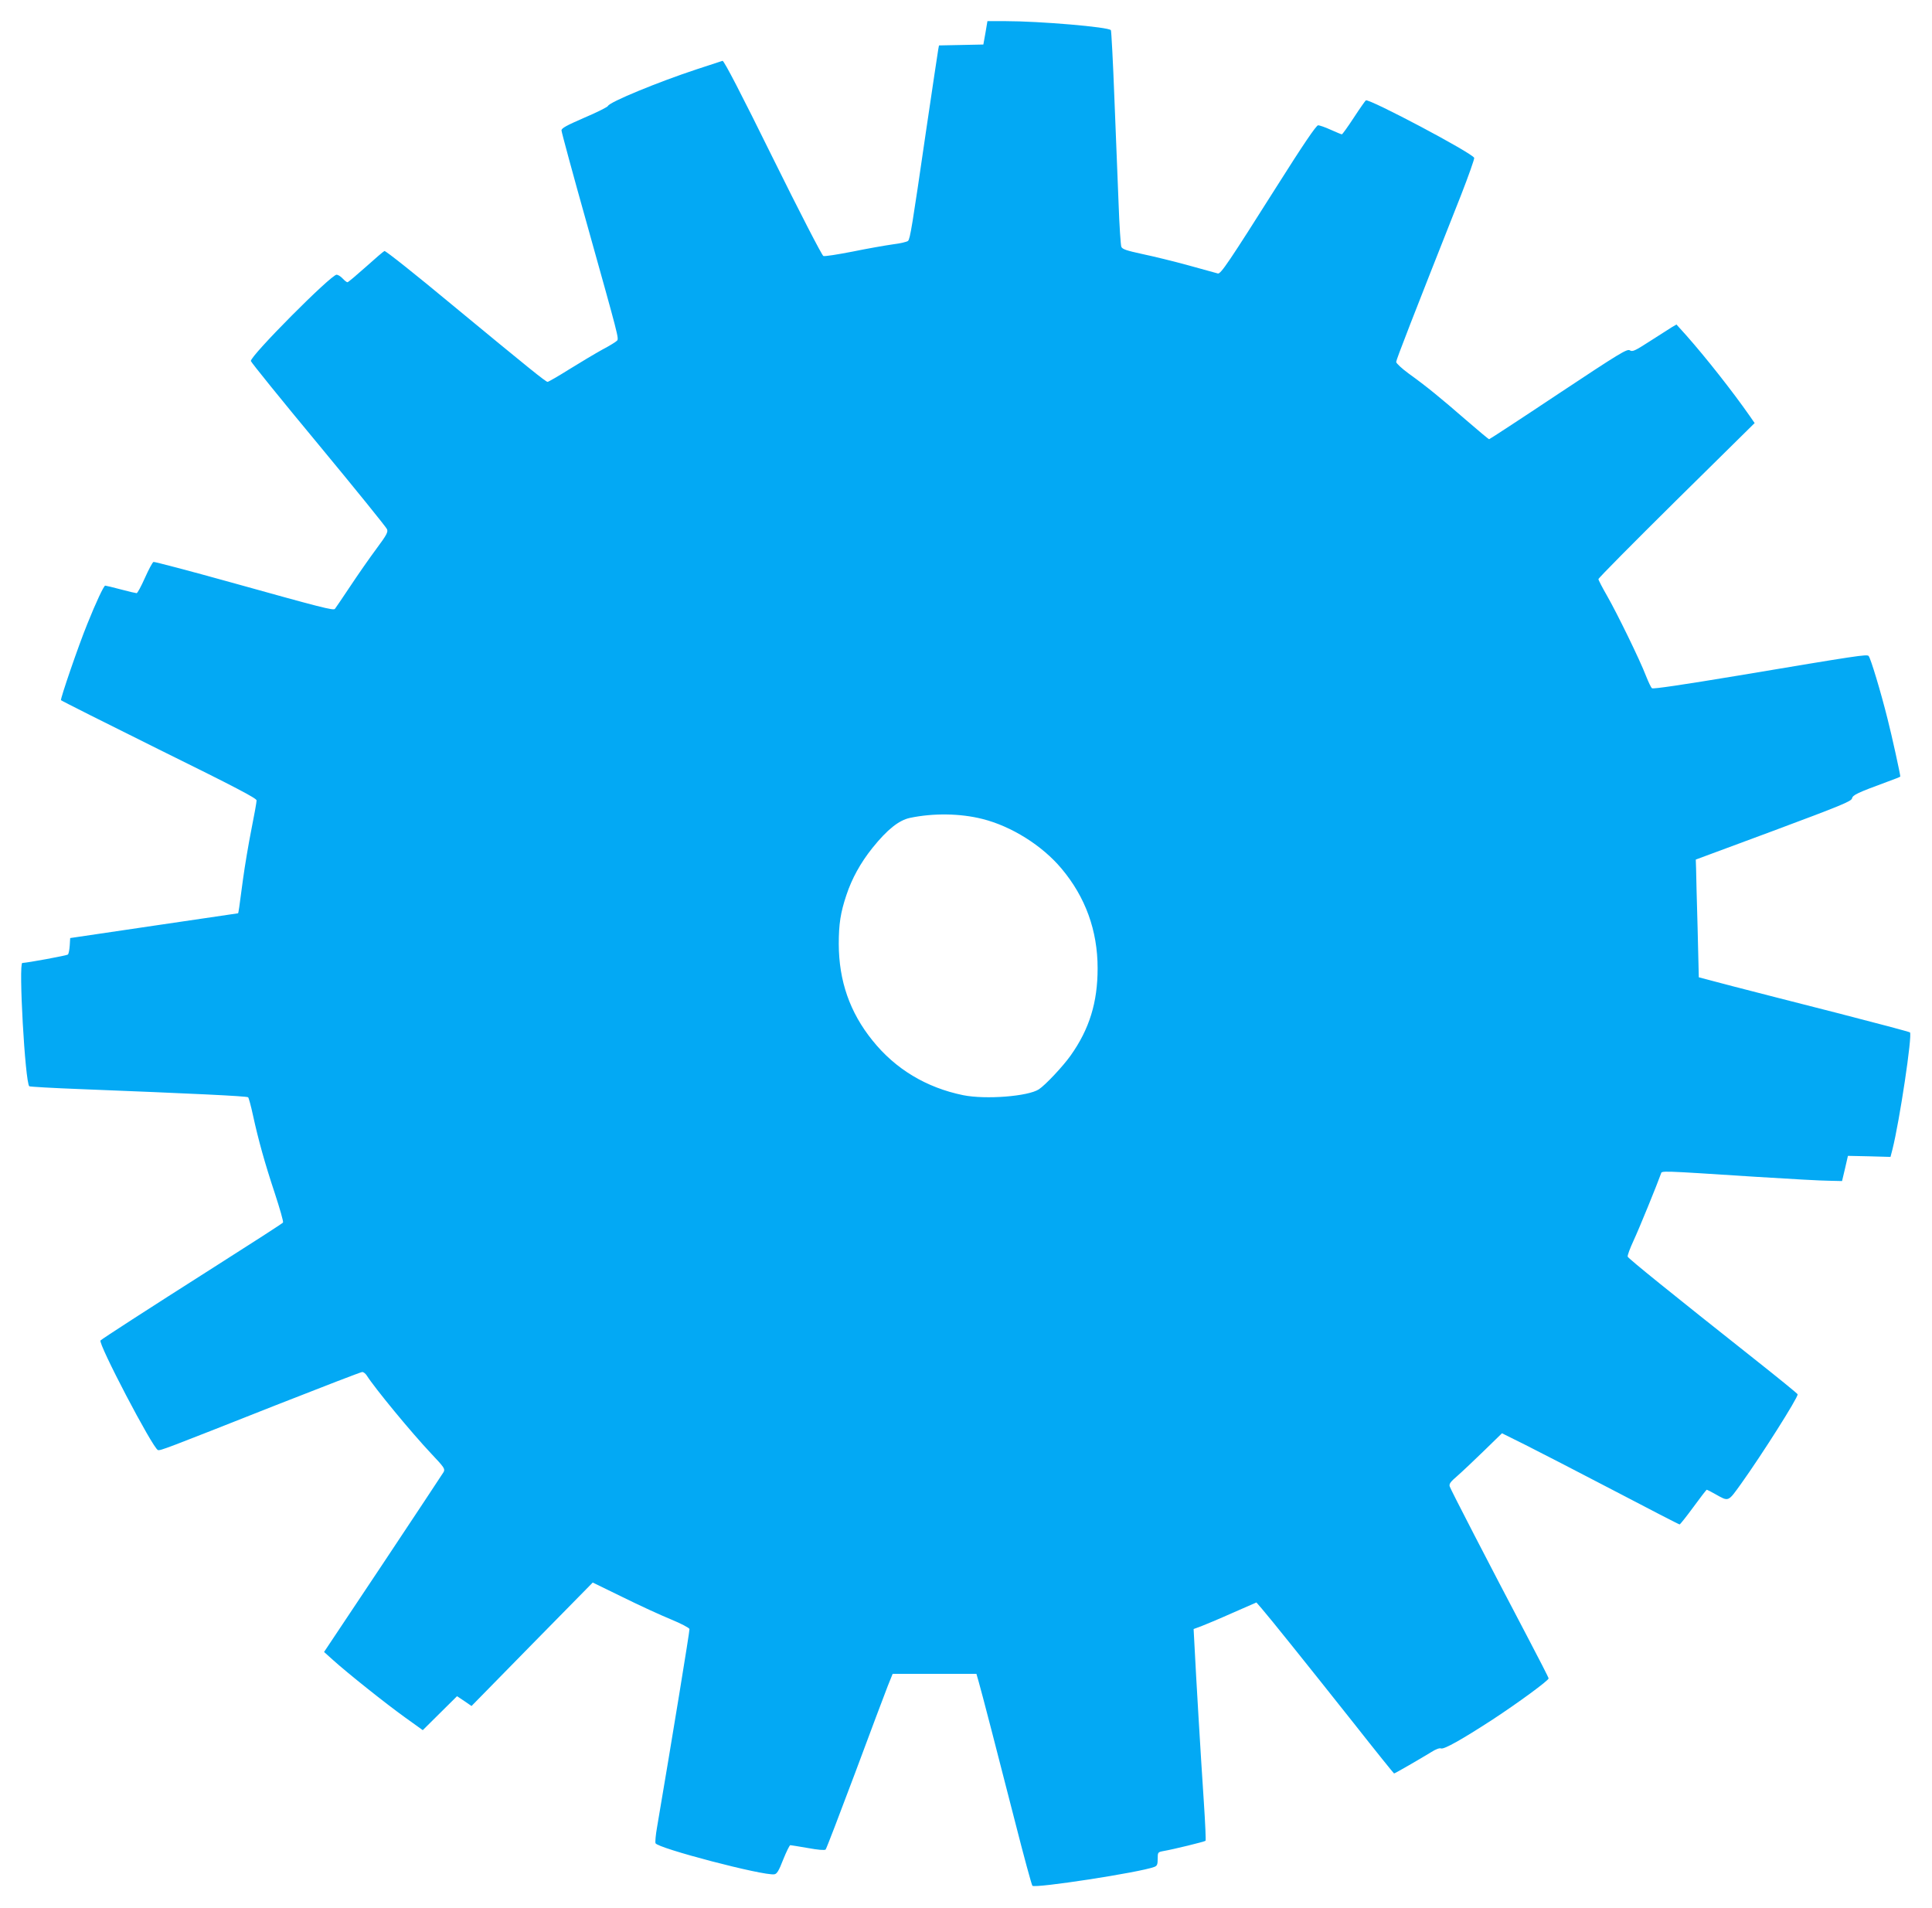
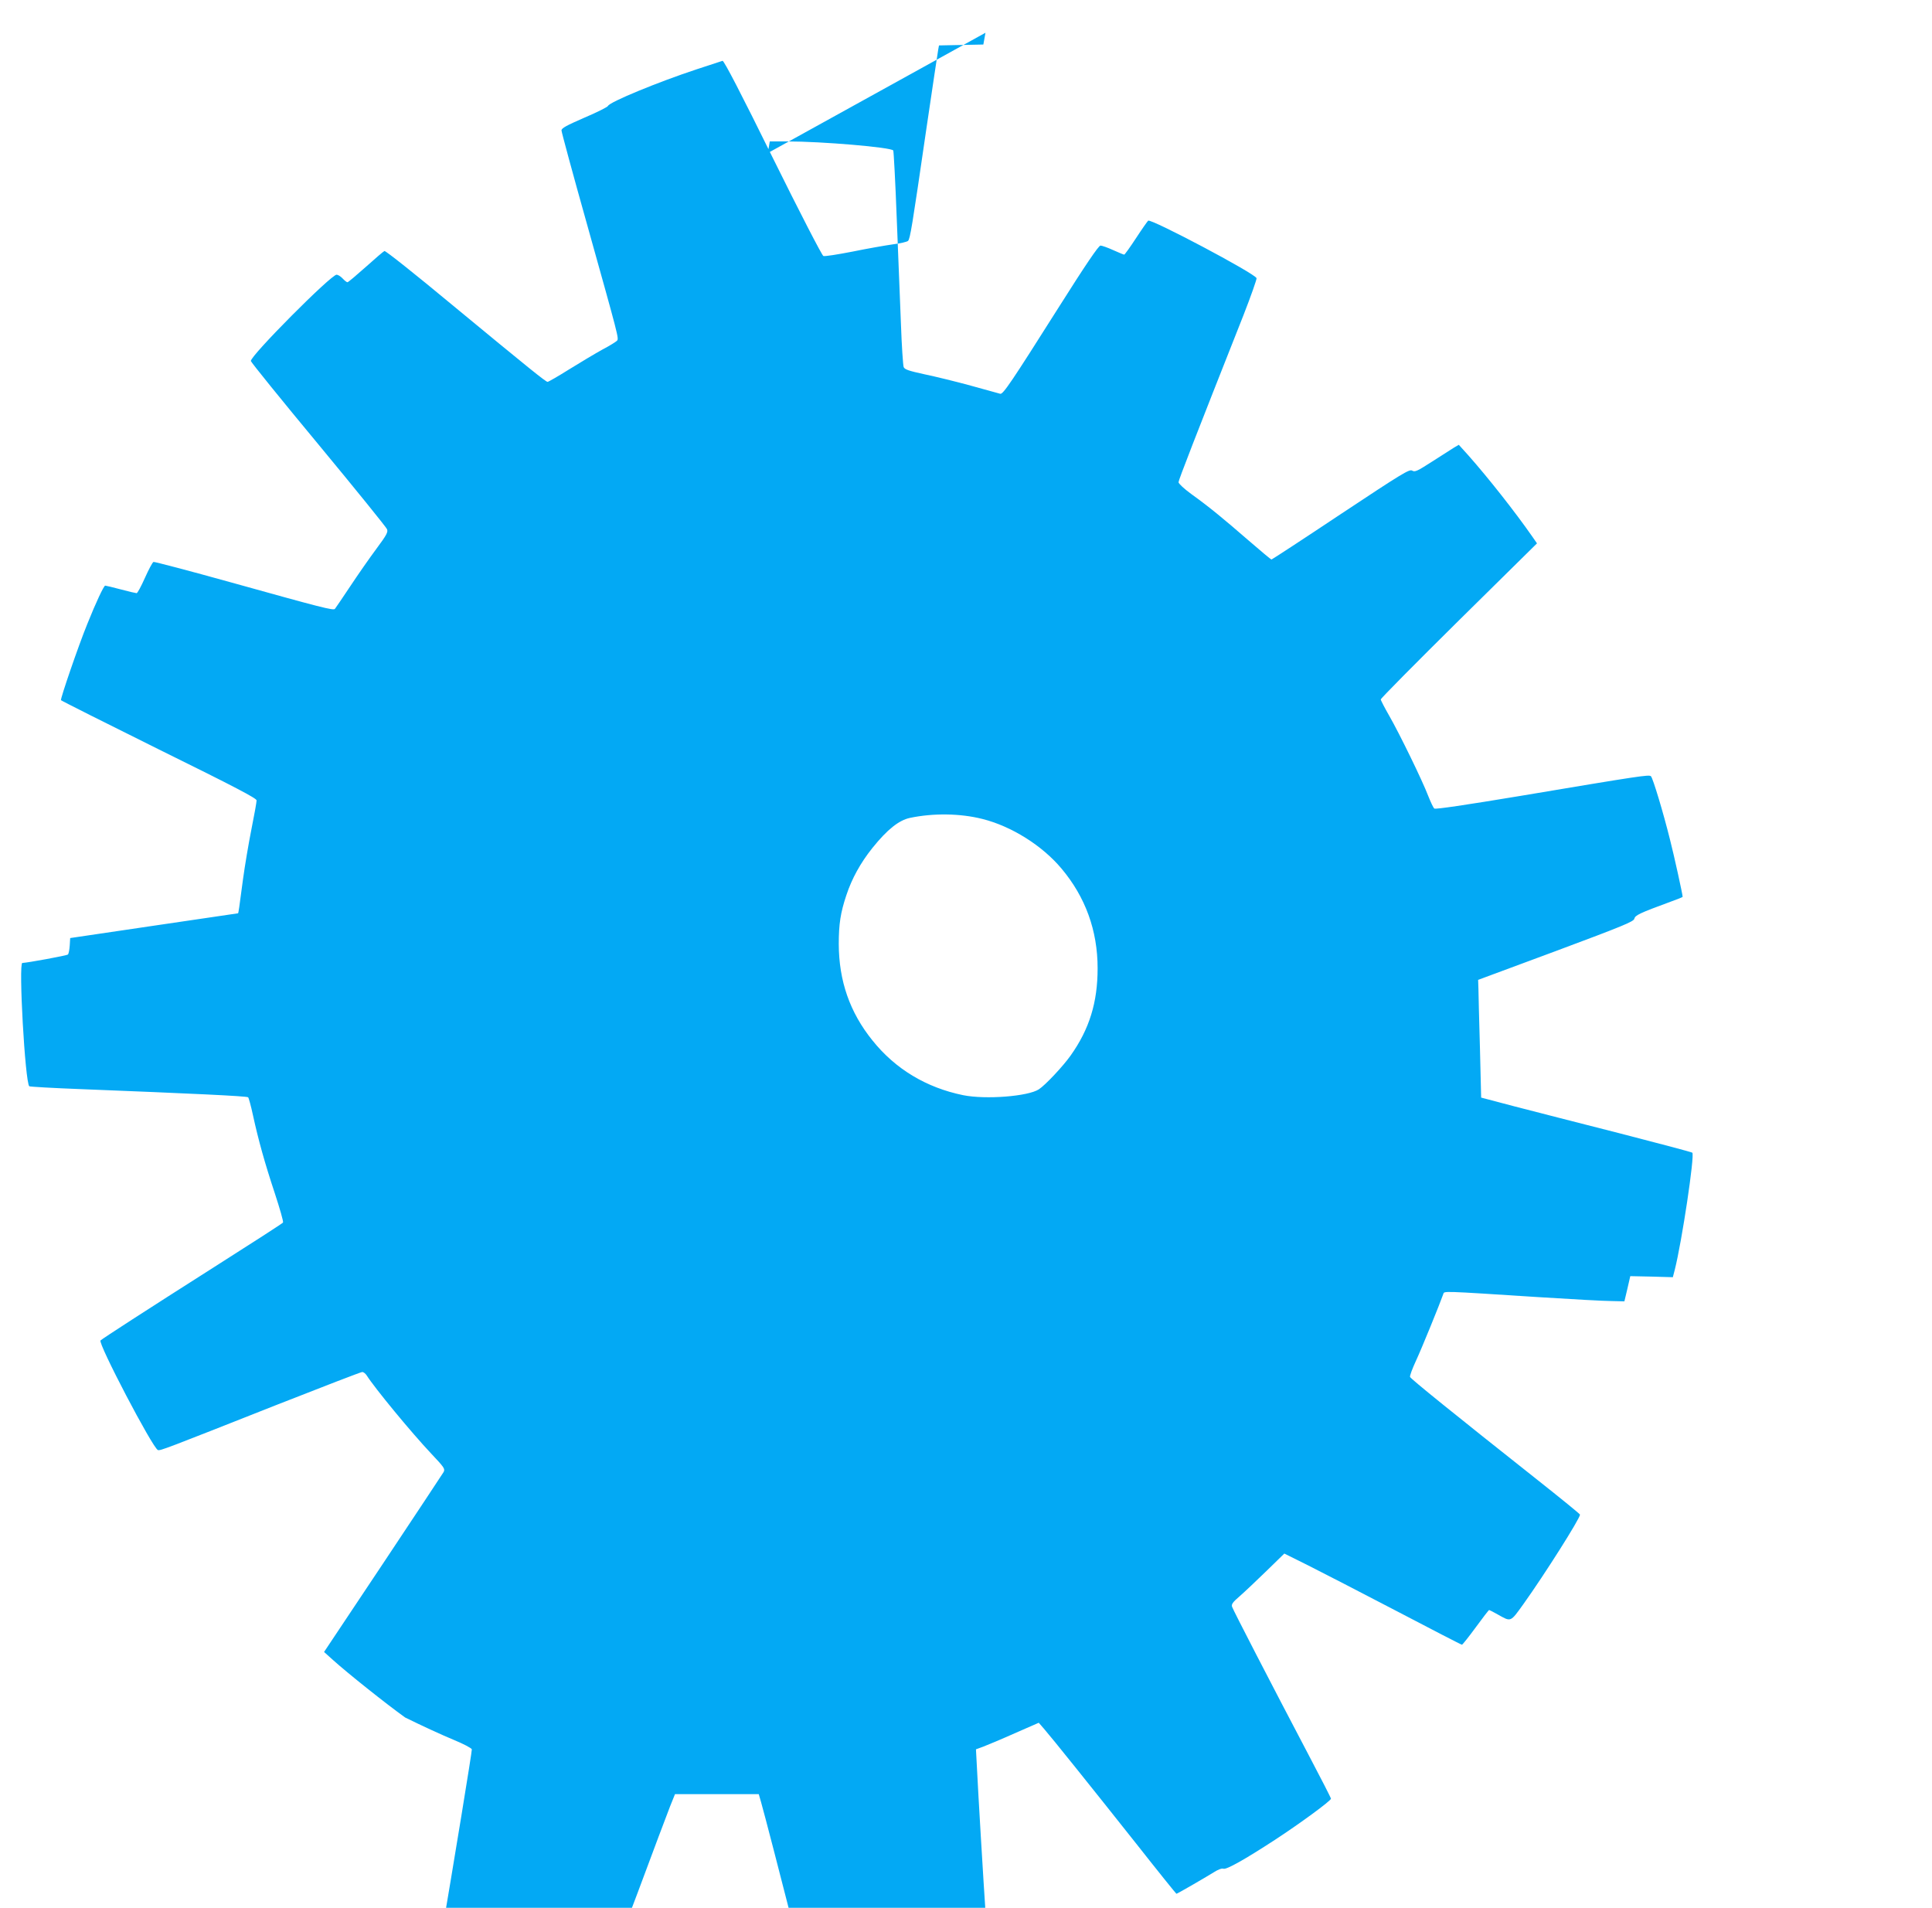
<svg xmlns="http://www.w3.org/2000/svg" version="1.0" width="1280pt" height="1264pt" viewBox="0 0 1280 1264" preserveAspectRatio="xMidYMid meet">
  <g transform="translate(0,1264) scale(0.1,-0.1)" fill="#03a9f4" stroke="none">
-     <path d="M6529 12423 l-14 -78 -147 -3 -147 -3 -5 -27 c-3 -15 -39 -259 -81 -542 -92 -632 -105 -712 -119 -726 -6 -6 -51 -17 -101 -23 -49 -7 -170 -28 -267 -48 -98 -19 -185 -33 -193 -29 -9 3 -160 296 -336 652 -207 420 -323 644 -332 641 -6 -2 -83 -27 -171 -56 -255 -84 -578 -217 -588 -243 -3 -7 -74 -43 -157 -78 -117 -51 -151 -69 -151 -84 0 -10 76 -291 170 -625 209 -747 211 -753 198 -768 -6 -7 -49 -34 -97 -59 -47 -26 -146 -85 -220 -131 -73 -46 -138 -83 -143 -83 -12 0 -120 87 -637 514 -237 197 -437 356 -444 353 -7 -3 -62 -50 -124 -106 -62 -55 -116 -101 -121 -101 -5 0 -19 11 -32 25 -13 14 -31 25 -40 25 -37 0 -573 -539 -568 -572 2 -9 203 -258 448 -553 245 -296 449 -548 454 -561 8 -19 -2 -38 -71 -131 -44 -59 -122 -171 -173 -248 -51 -77 -97 -144 -101 -149 -10 -12 -88 8 -687 175 -277 77 -509 138 -515 136 -7 -3 -32 -50 -57 -106 -25 -56 -49 -101 -55 -101 -5 0 -53 11 -105 25 -52 14 -99 25 -103 25 -9 0 -61 -110 -119 -255 -58 -142 -179 -495 -174 -504 3 -4 295 -151 650 -327 505 -249 646 -323 646 -337 0 -11 -15 -96 -34 -190 -19 -95 -44 -244 -56 -332 -25 -189 -30 -225 -33 -226 -1 0 -252 -37 -557 -82 l-555 -82 -3 -50 c-2 -28 -7 -54 -12 -59 -7 -7 -269 -55 -302 -56 -26 0 18 -790 46 -817 3 -3 158 -12 343 -19 735 -29 1098 -46 1107 -54 4 -4 19 -58 32 -119 36 -165 78 -316 145 -518 33 -101 58 -187 54 -193 -3 -5 -209 -138 -458 -296 -453 -288 -734 -470 -751 -485 -19 -17 345 -712 380 -726 15 -6 48 7 784 298 305 120 562 219 570 219 8 0 21 -10 29 -22 53 -84 296 -379 429 -520 85 -90 92 -100 81 -121 -7 -12 -188 -285 -402 -607 l-390 -585 59 -53 c94 -85 351 -290 478 -381 l117 -84 114 113 113 112 48 -32 48 -33 401 409 402 409 199 -97 c109 -54 253 -120 319 -147 66 -27 121 -56 123 -64 2 -11 -116 -732 -215 -1314 -9 -50 -13 -98 -10 -105 12 -33 715 -217 787 -206 17 2 30 23 59 98 21 52 42 95 47 95 5 0 58 -9 117 -19 65 -12 111 -16 117 -10 5 5 92 232 194 504 101 272 199 532 217 578 l33 82 278 0 277 0 15 -52 c22 -77 120 -455 241 -928 58 -228 110 -419 115 -424 18 -18 711 88 808 125 18 7 22 16 22 53 0 44 1 45 38 52 65 11 273 62 279 68 3 3 -2 117 -11 253 -22 328 -53 856 -61 1019 l-7 131 49 18 c26 10 120 49 207 88 l160 70 34 -39 c49 -56 305 -375 611 -761 144 -183 265 -333 267 -333 6 0 177 99 247 142 28 18 54 28 64 24 19 -8 137 58 343 192 165 108 370 258 370 272 0 5 -65 132 -144 282 -255 485 -504 967 -511 989 -6 17 4 31 52 72 32 28 111 103 176 166 l118 115 157 -78 c86 -43 349 -179 585 -302 235 -123 430 -224 435 -224 4 1 45 52 91 115 46 63 86 115 89 115 2 0 28 -13 56 -29 91 -51 83 -54 173 71 137 192 373 564 373 590 0 4 -129 109 -287 234 -547 433 -834 665 -839 678 -3 7 15 55 39 107 37 79 159 379 181 442 7 21 -22 22 631 -20 220 -14 438 -26 485 -26 l84 -2 20 84 19 83 141 -3 141 -4 13 50 c47 186 133 759 116 775 -5 4 -223 62 -484 129 -261 66 -574 147 -695 178 l-220 58 -8 330 c-5 182 -10 357 -10 390 l-2 60 515 191 c448 167 515 195 520 214 5 23 34 37 238 112 45 16 82 31 82 33 0 15 -56 271 -84 380 -45 181 -113 406 -126 419 -12 12 -71 3 -864 -130 -367 -61 -564 -90 -571 -84 -7 5 -24 42 -40 82 -40 105 -192 416 -258 531 -31 54 -57 104 -57 110 0 7 233 242 517 523 l518 511 -34 49 c-113 162 -289 385 -419 532 l-65 72 -31 -18 c-17 -11 -82 -52 -144 -92 -101 -65 -116 -72 -134 -61 -18 11 -66 -18 -473 -288 -249 -166 -456 -301 -459 -301 -4 0 -73 58 -154 128 -168 146 -262 223 -379 307 -45 33 -82 67 -83 77 0 14 108 292 430 1106 50 128 89 239 87 246 -12 32 -696 394 -718 381 -4 -3 -41 -55 -80 -115 -40 -61 -75 -110 -79 -110 -4 0 -37 14 -73 30 -37 17 -75 30 -84 30 -13 -1 -98 -126 -278 -411 -313 -495 -367 -575 -386 -571 -7 2 -94 26 -192 53 -98 27 -237 61 -309 76 -106 23 -132 32 -139 48 -4 11 -13 139 -18 285 -6 146 -18 462 -28 703 -9 240 -20 442 -23 447 -13 21 -473 60 -701 60 l-117 0 -13 -77z m-20 -5209 c192 -48 396 -176 524 -329 158 -188 239 -410 239 -660 0 -226 -54 -403 -180 -580 -49 -69 -166 -194 -209 -222 -71 -47 -353 -69 -502 -39 -244 50 -449 173 -601 363 -150 186 -222 394 -223 638 0 134 12 209 50 323 37 112 94 215 173 314 99 123 175 183 248 199 157 33 335 30 481 -7z" />
+     <path d="M6529 12423 l-14 -78 -147 -3 -147 -3 -5 -27 c-3 -15 -39 -259 -81 -542 -92 -632 -105 -712 -119 -726 -6 -6 -51 -17 -101 -23 -49 -7 -170 -28 -267 -48 -98 -19 -185 -33 -193 -29 -9 3 -160 296 -336 652 -207 420 -323 644 -332 641 -6 -2 -83 -27 -171 -56 -255 -84 -578 -217 -588 -243 -3 -7 -74 -43 -157 -78 -117 -51 -151 -69 -151 -84 0 -10 76 -291 170 -625 209 -747 211 -753 198 -768 -6 -7 -49 -34 -97 -59 -47 -26 -146 -85 -220 -131 -73 -46 -138 -83 -143 -83 -12 0 -120 87 -637 514 -237 197 -437 356 -444 353 -7 -3 -62 -50 -124 -106 -62 -55 -116 -101 -121 -101 -5 0 -19 11 -32 25 -13 14 -31 25 -40 25 -37 0 -573 -539 -568 -572 2 -9 203 -258 448 -553 245 -296 449 -548 454 -561 8 -19 -2 -38 -71 -131 -44 -59 -122 -171 -173 -248 -51 -77 -97 -144 -101 -149 -10 -12 -88 8 -687 175 -277 77 -509 138 -515 136 -7 -3 -32 -50 -57 -106 -25 -56 -49 -101 -55 -101 -5 0 -53 11 -105 25 -52 14 -99 25 -103 25 -9 0 -61 -110 -119 -255 -58 -142 -179 -495 -174 -504 3 -4 295 -151 650 -327 505 -249 646 -323 646 -337 0 -11 -15 -96 -34 -190 -19 -95 -44 -244 -56 -332 -25 -189 -30 -225 -33 -226 -1 0 -252 -37 -557 -82 l-555 -82 -3 -50 c-2 -28 -7 -54 -12 -59 -7 -7 -269 -55 -302 -56 -26 0 18 -790 46 -817 3 -3 158 -12 343 -19 735 -29 1098 -46 1107 -54 4 -4 19 -58 32 -119 36 -165 78 -316 145 -518 33 -101 58 -187 54 -193 -3 -5 -209 -138 -458 -296 -453 -288 -734 -470 -751 -485 -19 -17 345 -712 380 -726 15 -6 48 7 784 298 305 120 562 219 570 219 8 0 21 -10 29 -22 53 -84 296 -379 429 -520 85 -90 92 -100 81 -121 -7 -12 -188 -285 -402 -607 l-390 -585 59 -53 c94 -85 351 -290 478 -381 c109 -54 253 -120 319 -147 66 -27 121 -56 123 -64 2 -11 -116 -732 -215 -1314 -9 -50 -13 -98 -10 -105 12 -33 715 -217 787 -206 17 2 30 23 59 98 21 52 42 95 47 95 5 0 58 -9 117 -19 65 -12 111 -16 117 -10 5 5 92 232 194 504 101 272 199 532 217 578 l33 82 278 0 277 0 15 -52 c22 -77 120 -455 241 -928 58 -228 110 -419 115 -424 18 -18 711 88 808 125 18 7 22 16 22 53 0 44 1 45 38 52 65 11 273 62 279 68 3 3 -2 117 -11 253 -22 328 -53 856 -61 1019 l-7 131 49 18 c26 10 120 49 207 88 l160 70 34 -39 c49 -56 305 -375 611 -761 144 -183 265 -333 267 -333 6 0 177 99 247 142 28 18 54 28 64 24 19 -8 137 58 343 192 165 108 370 258 370 272 0 5 -65 132 -144 282 -255 485 -504 967 -511 989 -6 17 4 31 52 72 32 28 111 103 176 166 l118 115 157 -78 c86 -43 349 -179 585 -302 235 -123 430 -224 435 -224 4 1 45 52 91 115 46 63 86 115 89 115 2 0 28 -13 56 -29 91 -51 83 -54 173 71 137 192 373 564 373 590 0 4 -129 109 -287 234 -547 433 -834 665 -839 678 -3 7 15 55 39 107 37 79 159 379 181 442 7 21 -22 22 631 -20 220 -14 438 -26 485 -26 l84 -2 20 84 19 83 141 -3 141 -4 13 50 c47 186 133 759 116 775 -5 4 -223 62 -484 129 -261 66 -574 147 -695 178 l-220 58 -8 330 c-5 182 -10 357 -10 390 l-2 60 515 191 c448 167 515 195 520 214 5 23 34 37 238 112 45 16 82 31 82 33 0 15 -56 271 -84 380 -45 181 -113 406 -126 419 -12 12 -71 3 -864 -130 -367 -61 -564 -90 -571 -84 -7 5 -24 42 -40 82 -40 105 -192 416 -258 531 -31 54 -57 104 -57 110 0 7 233 242 517 523 l518 511 -34 49 c-113 162 -289 385 -419 532 l-65 72 -31 -18 c-17 -11 -82 -52 -144 -92 -101 -65 -116 -72 -134 -61 -18 11 -66 -18 -473 -288 -249 -166 -456 -301 -459 -301 -4 0 -73 58 -154 128 -168 146 -262 223 -379 307 -45 33 -82 67 -83 77 0 14 108 292 430 1106 50 128 89 239 87 246 -12 32 -696 394 -718 381 -4 -3 -41 -55 -80 -115 -40 -61 -75 -110 -79 -110 -4 0 -37 14 -73 30 -37 17 -75 30 -84 30 -13 -1 -98 -126 -278 -411 -313 -495 -367 -575 -386 -571 -7 2 -94 26 -192 53 -98 27 -237 61 -309 76 -106 23 -132 32 -139 48 -4 11 -13 139 -18 285 -6 146 -18 462 -28 703 -9 240 -20 442 -23 447 -13 21 -473 60 -701 60 l-117 0 -13 -77z m-20 -5209 c192 -48 396 -176 524 -329 158 -188 239 -410 239 -660 0 -226 -54 -403 -180 -580 -49 -69 -166 -194 -209 -222 -71 -47 -353 -69 -502 -39 -244 50 -449 173 -601 363 -150 186 -222 394 -223 638 0 134 12 209 50 323 37 112 94 215 173 314 99 123 175 183 248 199 157 33 335 30 481 -7z" />
  </g>
</svg>